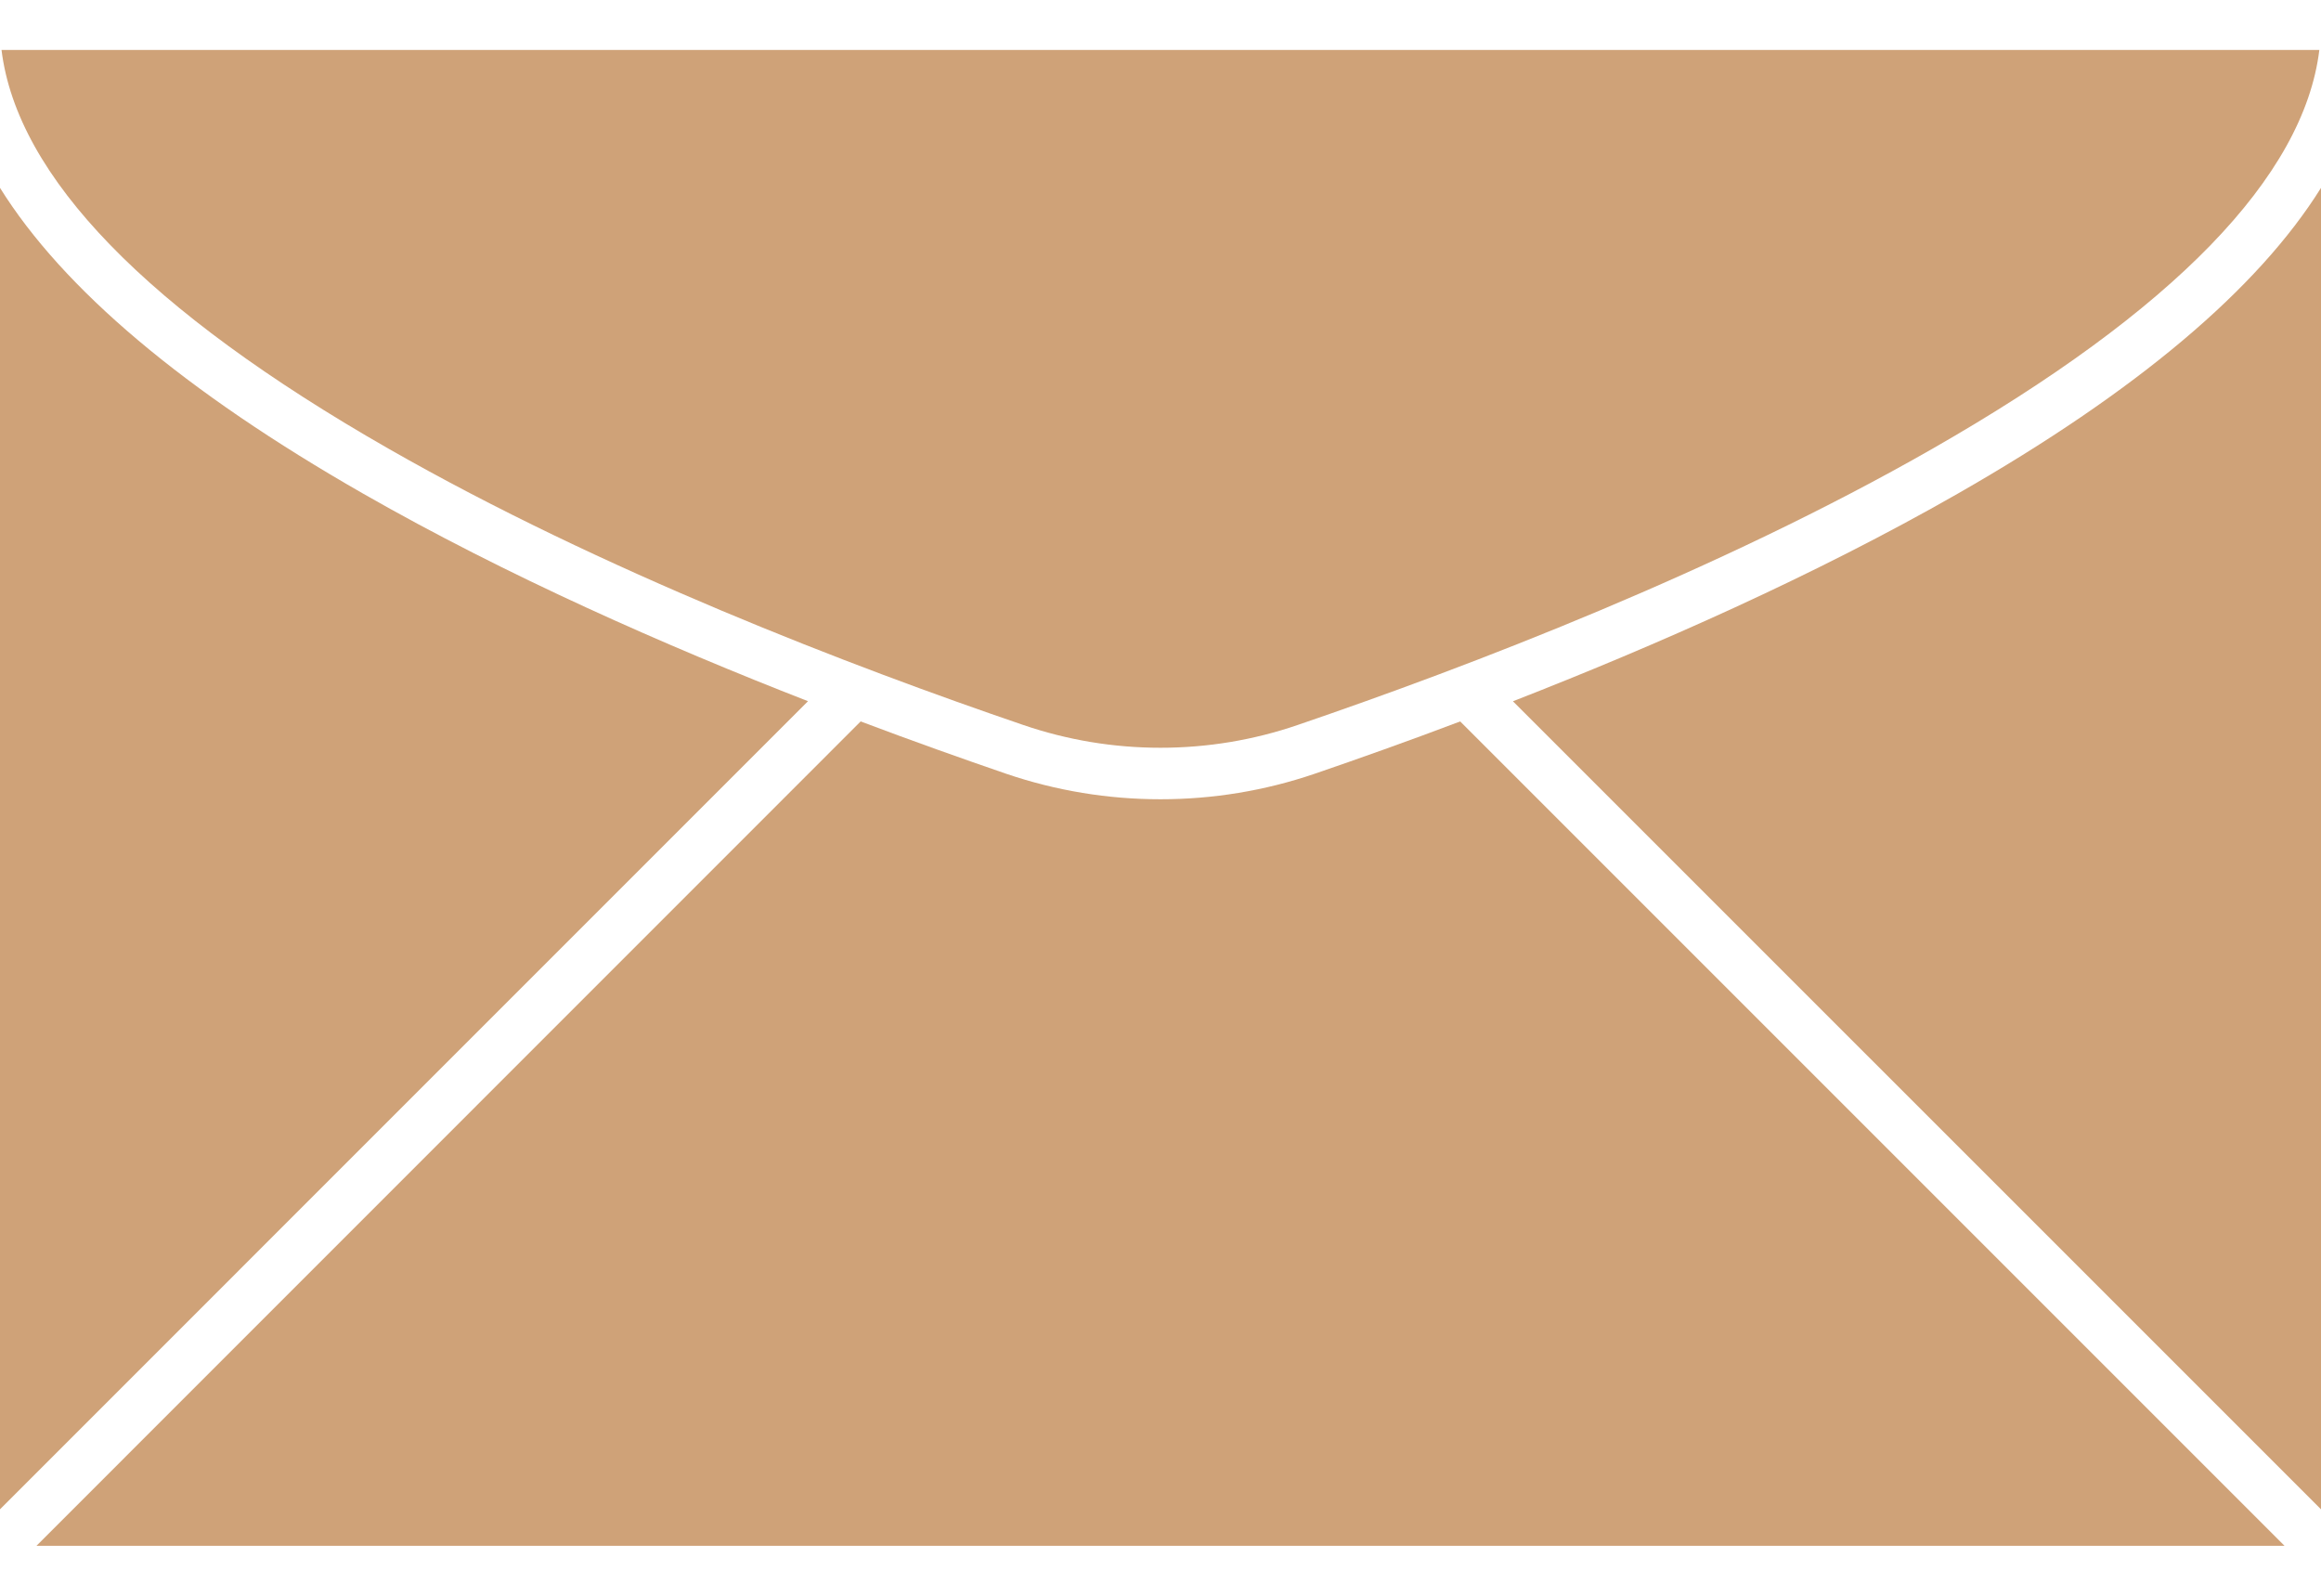
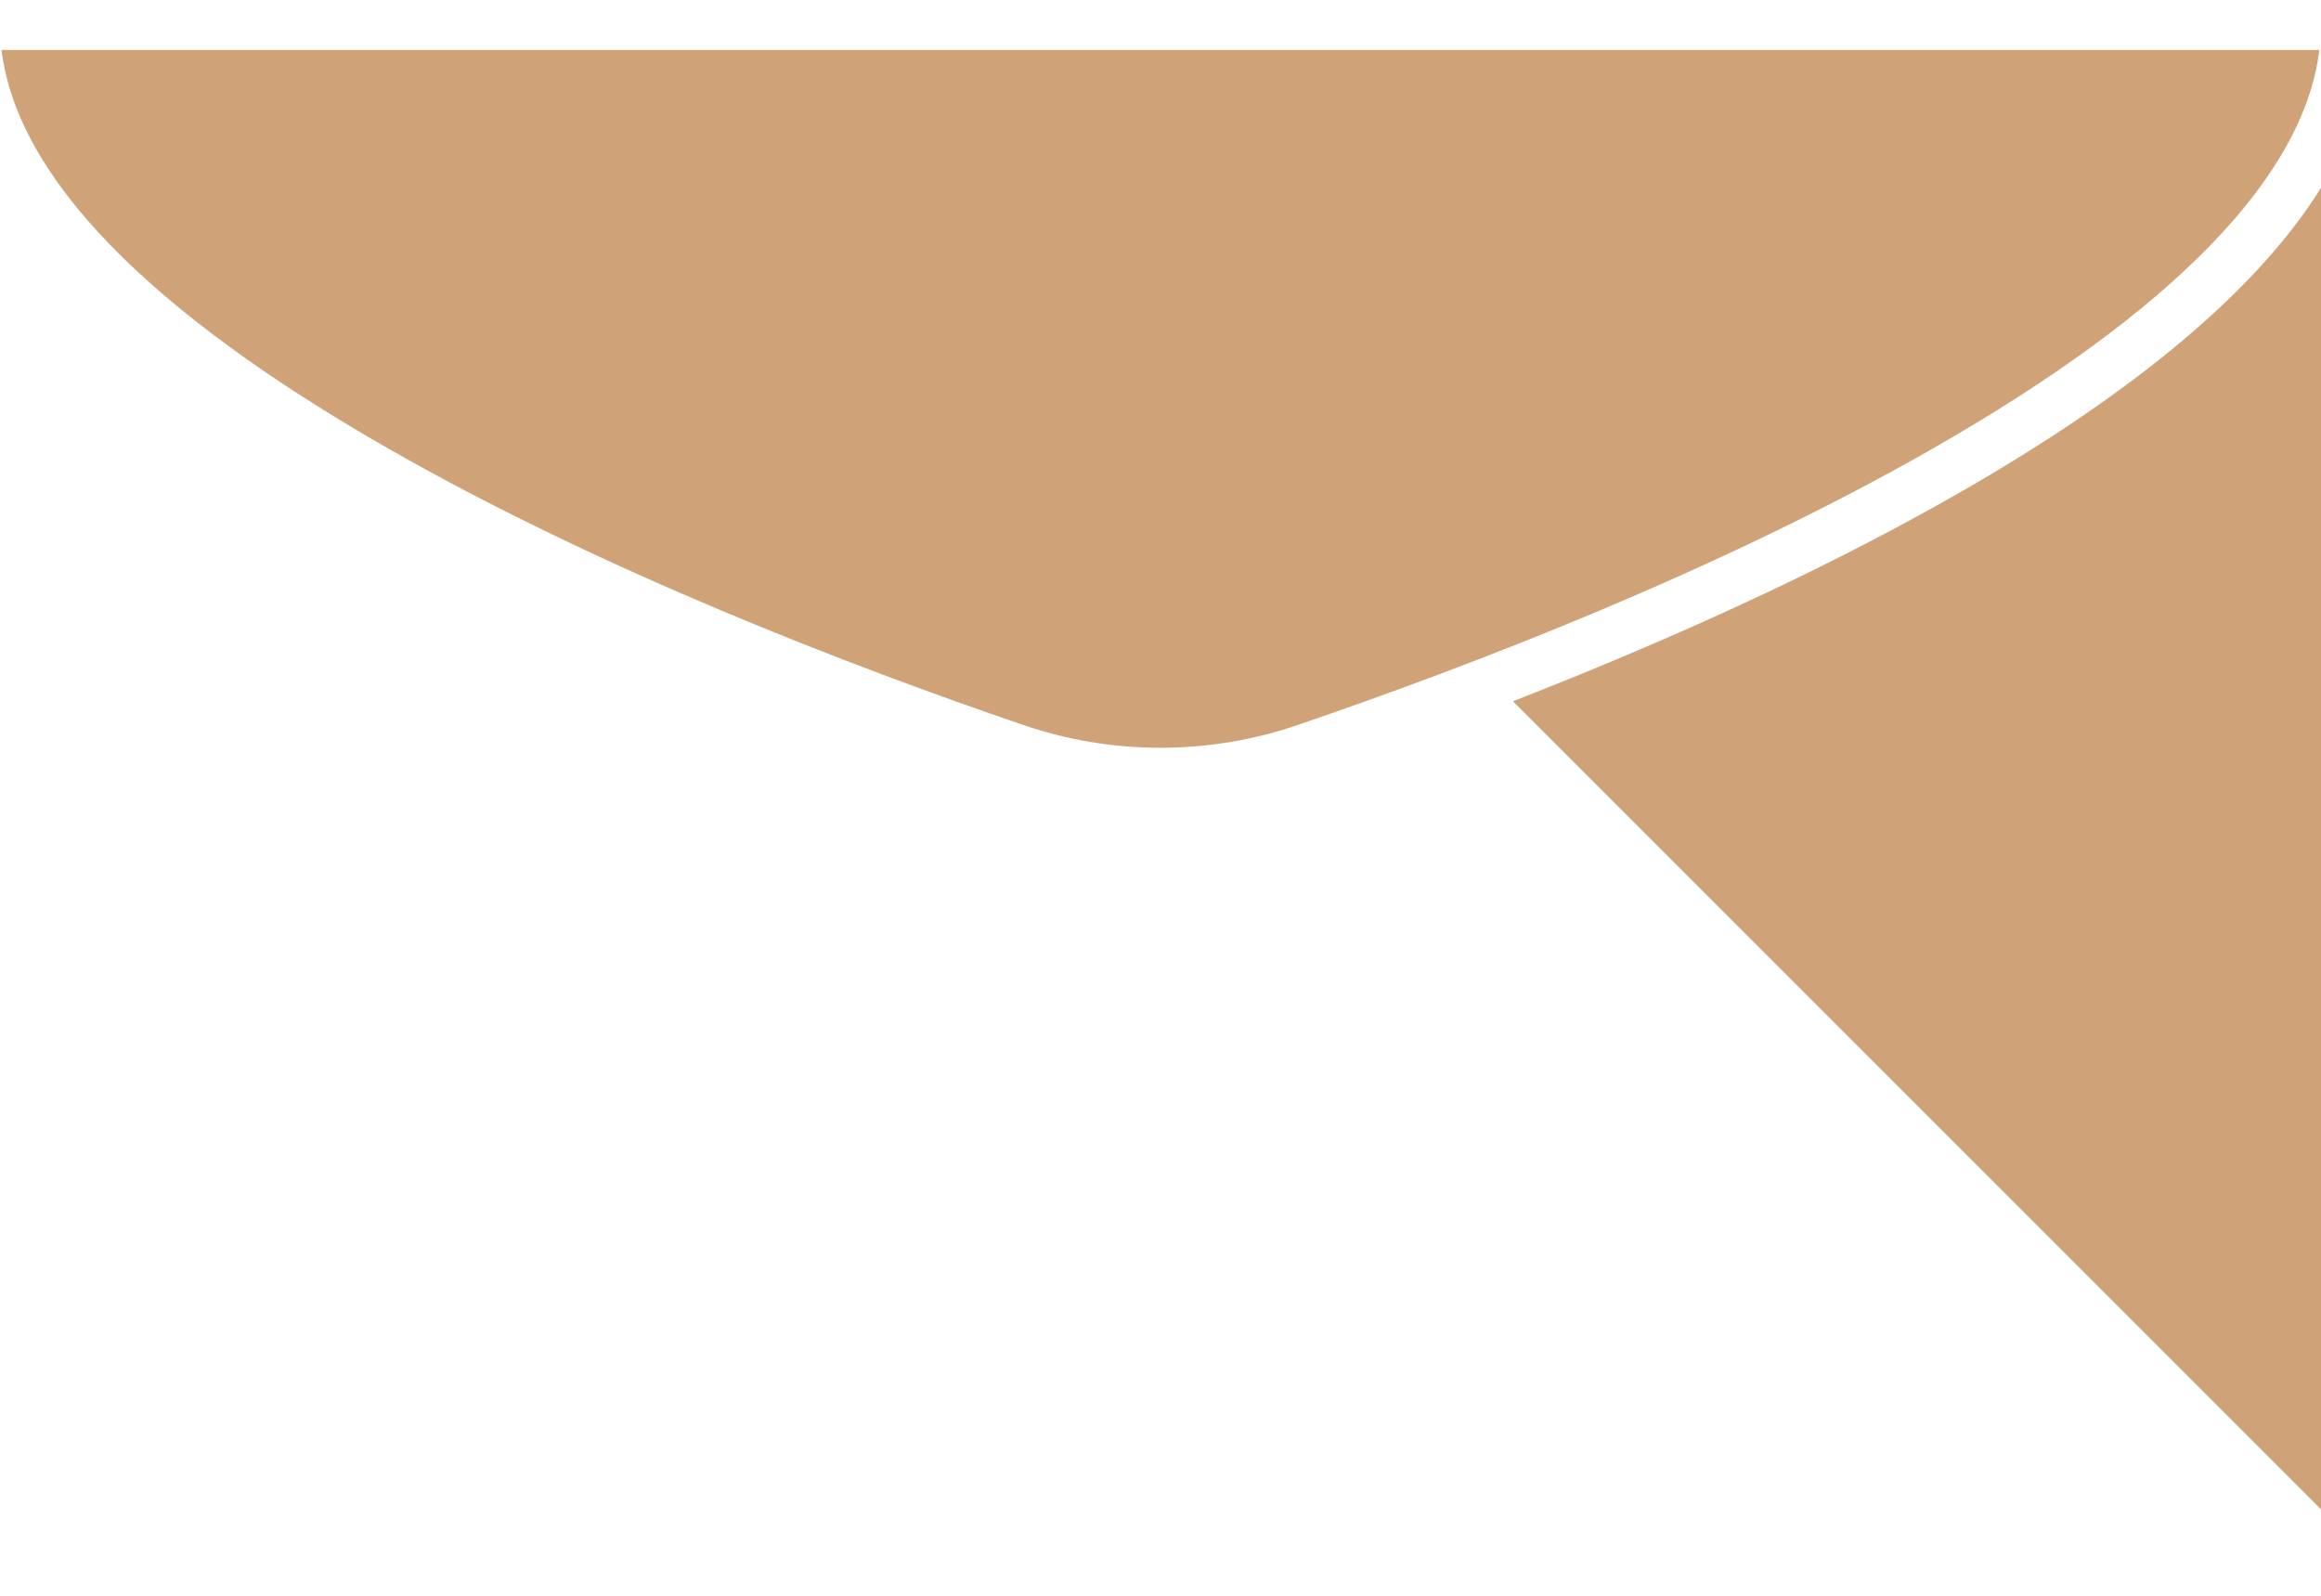
<svg xmlns="http://www.w3.org/2000/svg" width="32" height="22" viewBox="0 0 32 22" fill="none">
-   <path d="M18.121 10.669C17.439 10.901 16.725 11.019 16 11.019C15.274 11.019 14.56 10.901 13.877 10.669C13.269 10.46 12.589 10.219 11.866 9.946L0.503 21.311H31.497L20.132 9.946C19.41 10.219 18.731 10.46 18.121 10.669Z" fill="#CFA278" />
-   <path d="M5.004 6.804C2.544 5.397 0.872 3.987 0 2.59V20.808L11.14 9.667C9.184 8.905 6.984 7.937 5.004 6.804Z" fill="#CFA278" />
  <path d="M5.357 6.186C8.298 7.868 11.739 9.186 14.108 9.995C14.717 10.203 15.352 10.309 16 10.309C16.647 10.309 17.284 10.203 17.891 9.995C20.261 9.186 23.703 7.868 26.644 6.186C29.971 4.283 31.763 2.436 31.977 0.689H0.021C0.236 2.436 2.029 4.283 5.357 6.186Z" fill="#CFA278" />
  <path d="M26.995 6.804C25.014 7.937 22.816 8.905 20.859 9.668L32 20.808V2.59C31.128 3.987 29.456 5.397 26.995 6.804Z" fill="#CFA278" />
</svg>